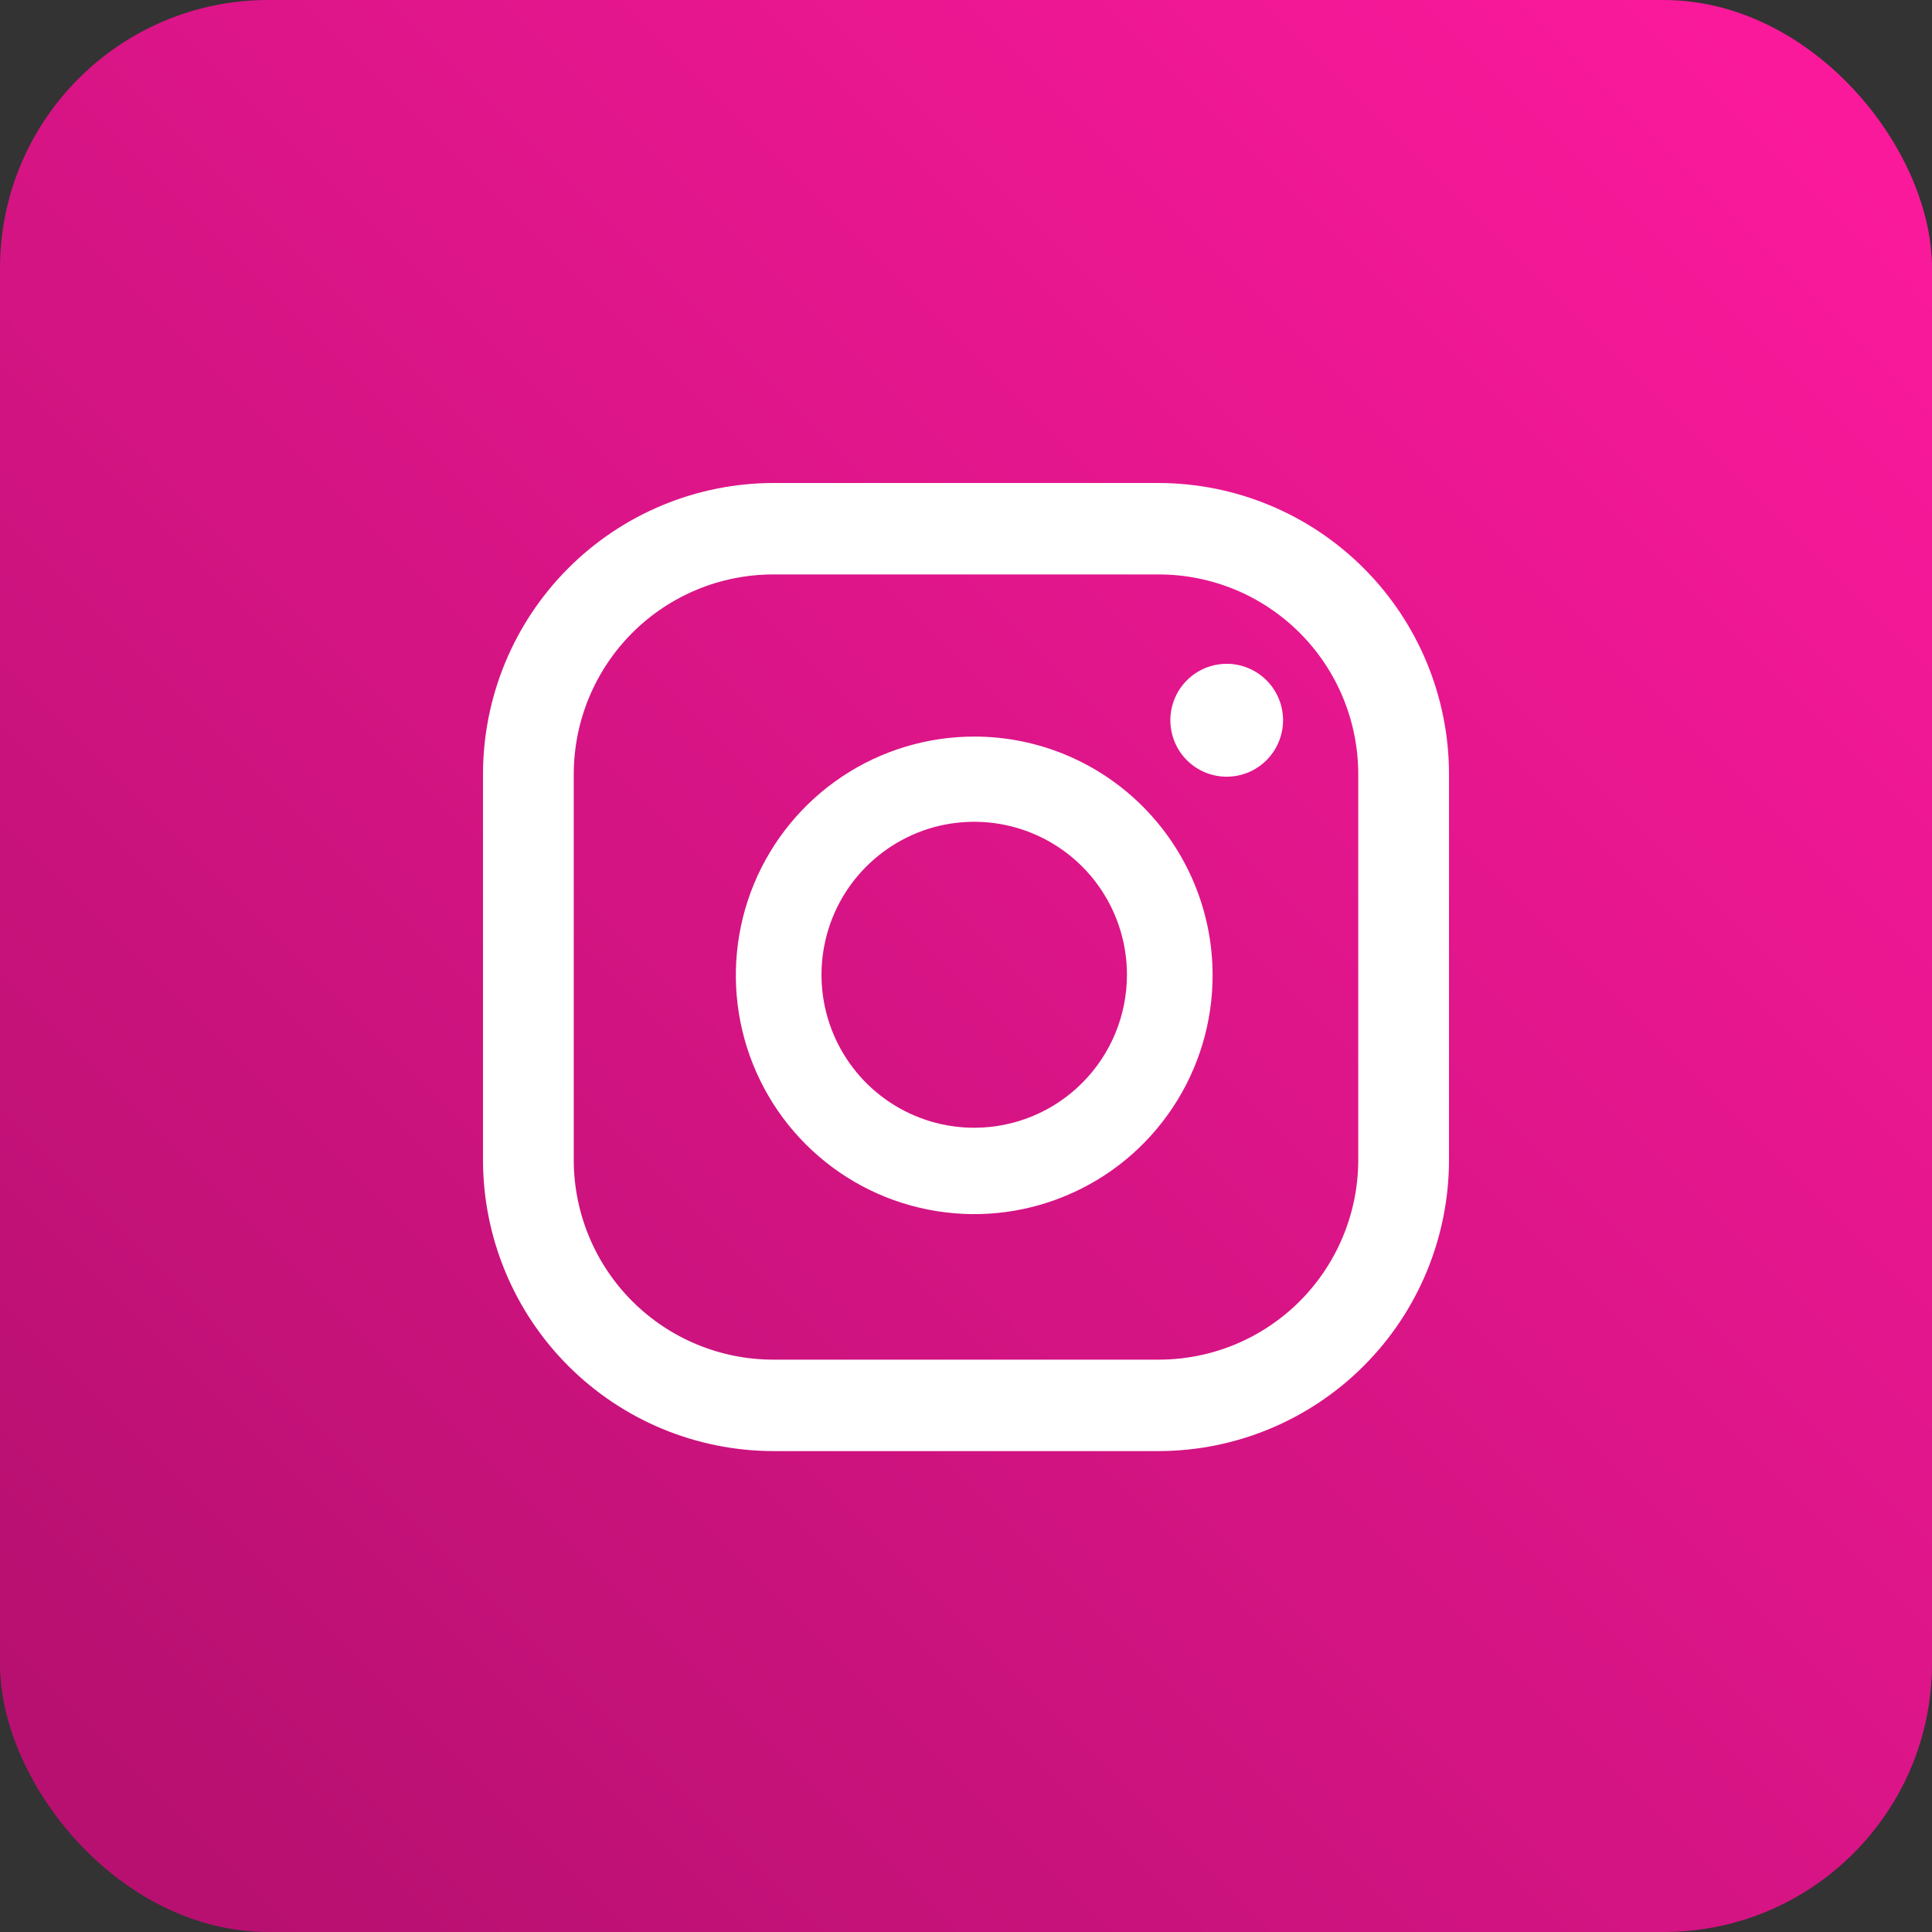
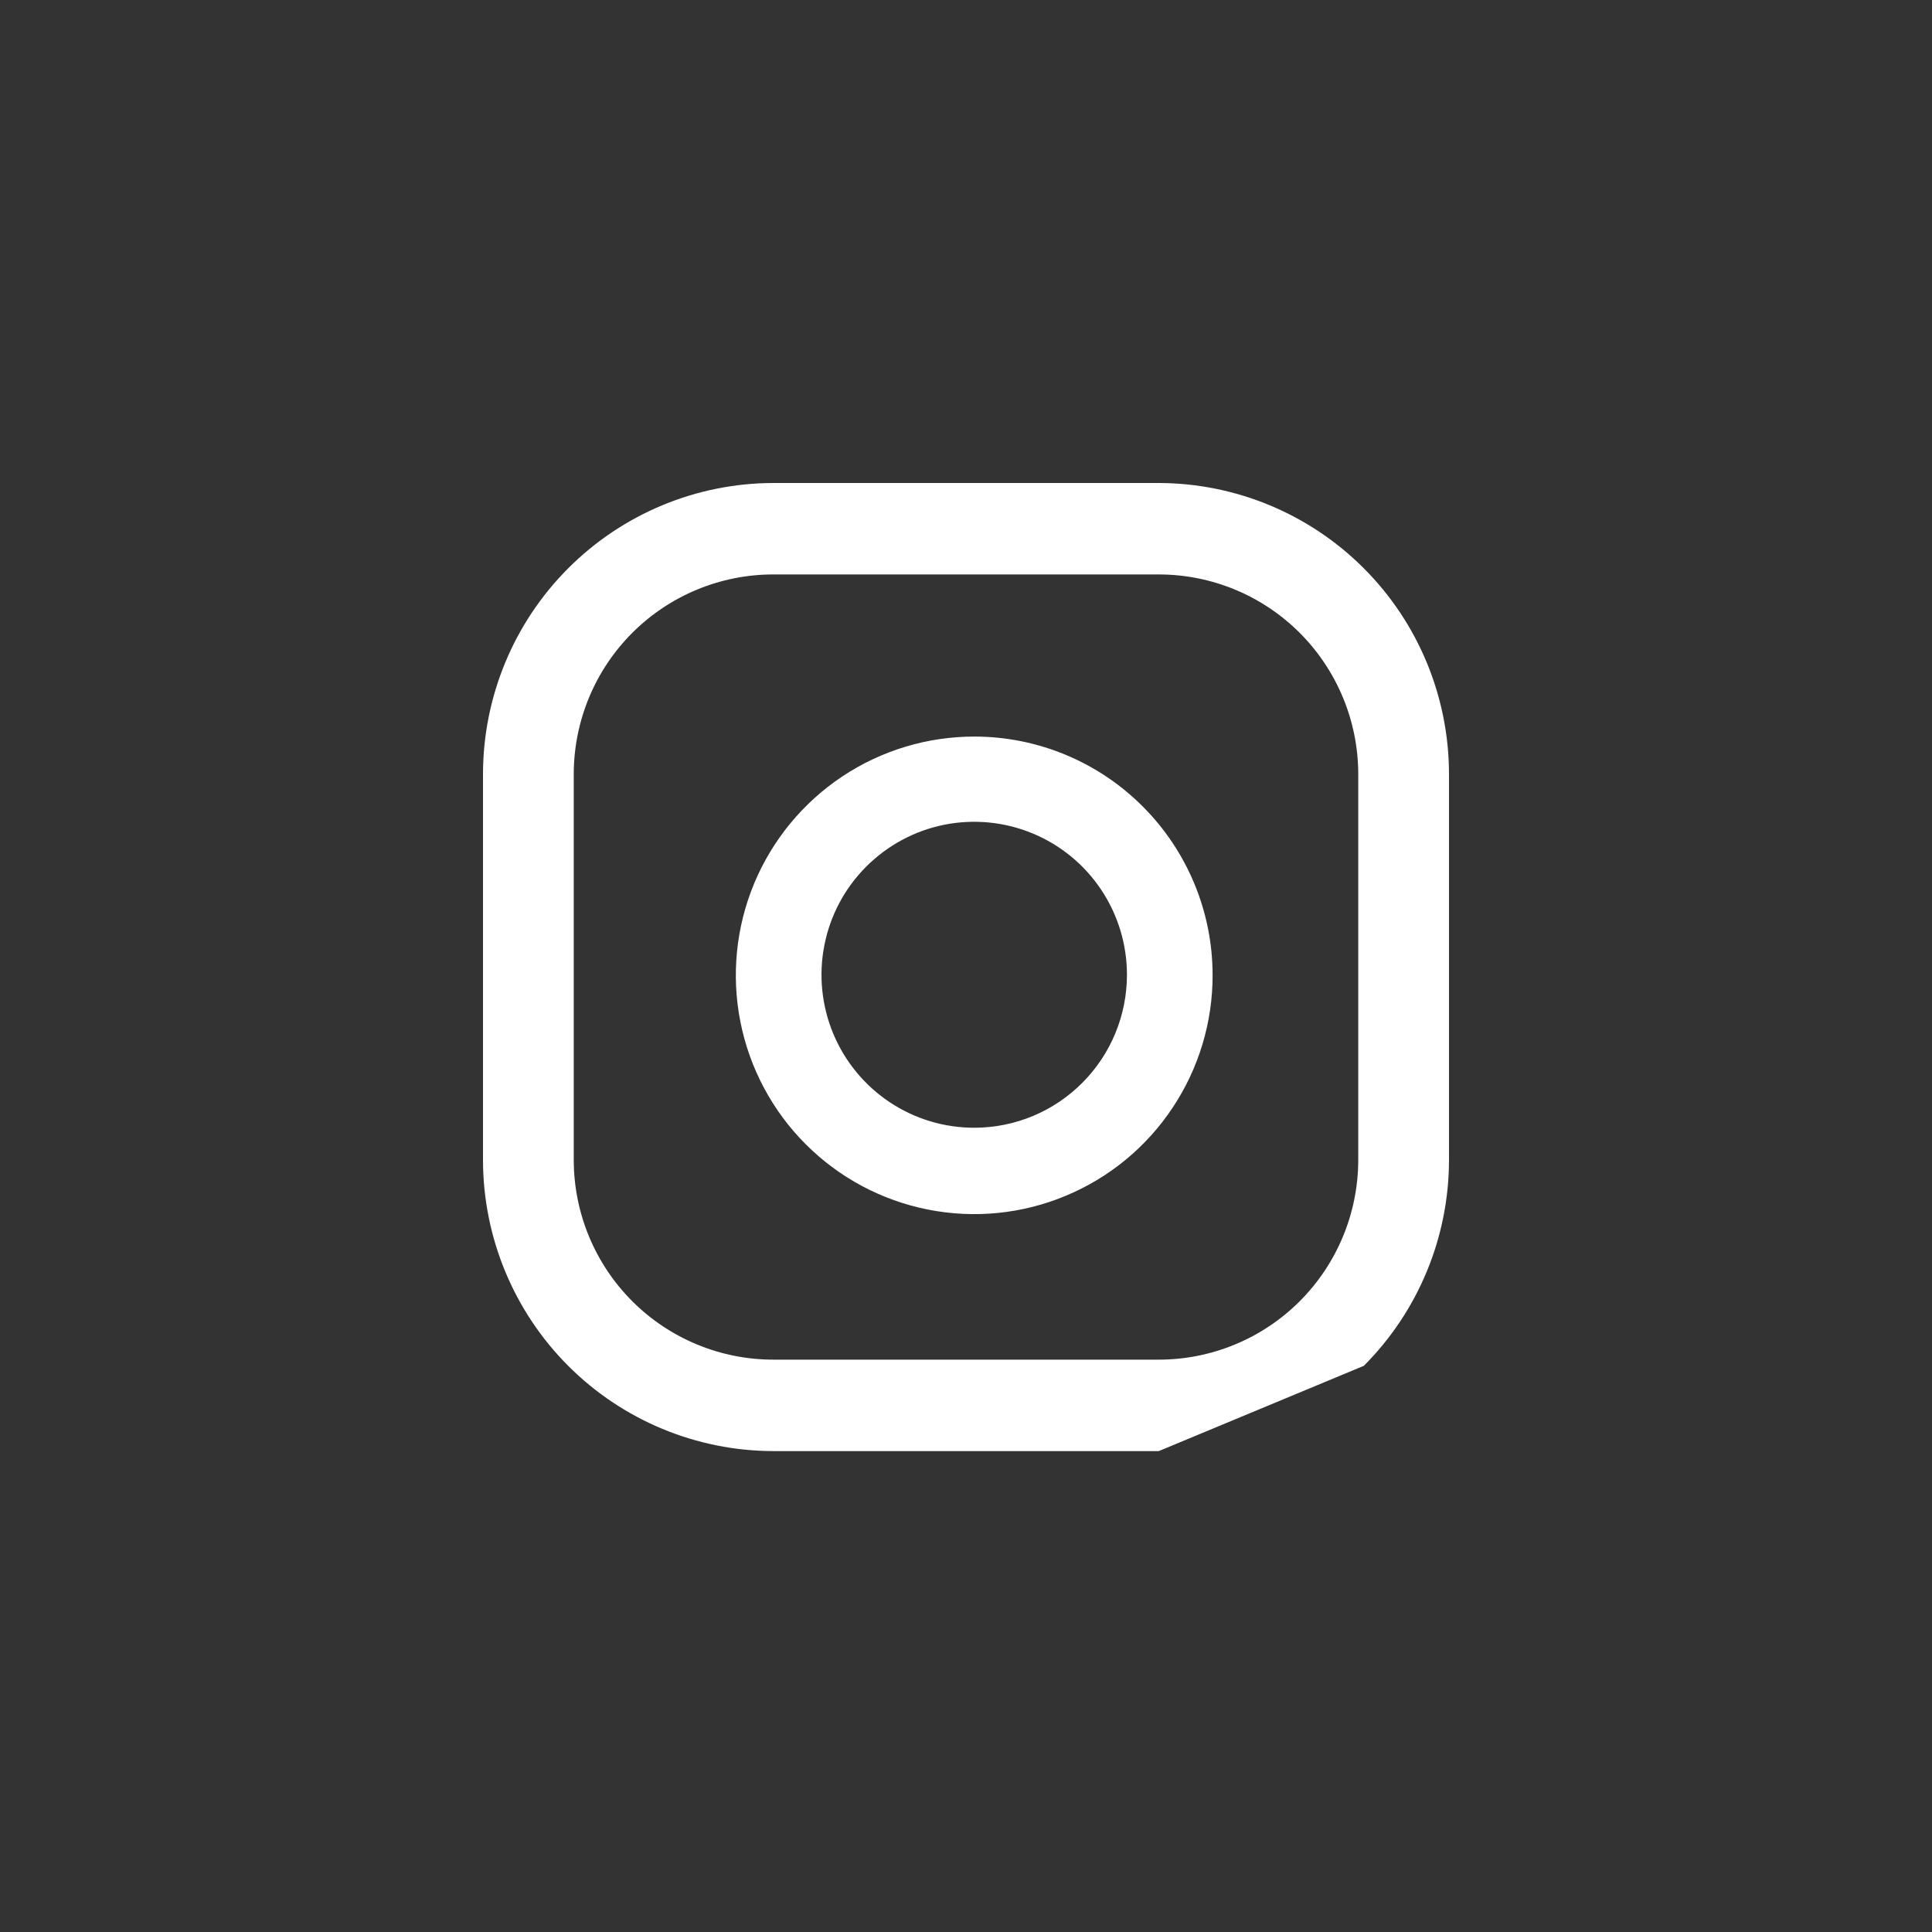
<svg xmlns="http://www.w3.org/2000/svg" width="36" height="36" viewBox="0 0 36 36" fill="none">
  <rect x="0" y="0" width="36" height="36" fill="#333333" stroke="none" />
-   <rect width="36" height="36" rx="5" fill="url(#paint0_linear_1639_28464)" />
-   <path d="M22.858 12.369C22.65 12.369 22.447 12.431 22.274 12.546C22.102 12.662 21.967 12.826 21.888 13.018C21.808 13.211 21.787 13.422 21.828 13.626C21.868 13.83 21.968 14.018 22.115 14.165C22.262 14.312 22.449 14.412 22.653 14.453C22.857 14.493 23.068 14.472 23.26 14.393C23.451 14.313 23.616 14.178 23.731 14.005C23.846 13.832 23.908 13.629 23.908 13.421C23.908 13.142 23.797 12.874 23.6 12.677C23.403 12.48 23.136 12.369 22.858 12.369Z" fill="white" />
  <path d="M18.164 13.725C17.284 13.723 16.424 13.982 15.692 14.47C14.96 14.958 14.389 15.653 14.051 16.466C13.714 17.28 13.625 18.175 13.796 19.039C13.967 19.903 14.39 20.697 15.012 21.32C15.634 21.943 16.426 22.367 17.289 22.538C18.152 22.71 19.046 22.621 19.858 22.282C20.67 21.945 21.364 21.373 21.851 20.639C22.338 19.906 22.598 19.044 22.595 18.163C22.593 16.987 22.125 15.86 21.294 15.028C20.464 14.196 19.338 13.727 18.164 13.725ZM18.164 21.014C17.6 21.016 17.049 20.851 16.58 20.539C16.11 20.227 15.744 19.782 15.527 19.262C15.31 18.741 15.252 18.167 15.361 17.614C15.469 17.06 15.739 16.551 16.137 16.152C16.535 15.752 17.042 15.479 17.594 15.368C18.146 15.258 18.719 15.313 19.24 15.529C19.761 15.744 20.206 16.11 20.519 16.579C20.832 17.048 20.999 17.599 20.999 18.163C20.999 18.918 20.701 19.641 20.169 20.175C19.638 20.71 18.917 21.011 18.164 21.014Z" fill="white" />
-   <path d="M21.592 27.039H14.408C12.975 27.036 11.601 26.465 10.587 25.45C9.573 24.434 9.003 23.058 9 21.622V14.417C9.003 12.981 9.573 11.605 10.587 10.59C11.601 9.574 12.975 9.003 14.408 9H21.592C23.025 9.003 24.399 9.574 25.413 10.59C26.427 11.605 26.997 12.981 27 14.417V21.622C26.997 23.058 26.427 24.434 25.413 25.45C24.399 26.465 23.025 27.036 21.592 27.039ZM14.408 10.704C13.424 10.704 12.48 11.095 11.783 11.791C11.086 12.487 10.694 13.431 10.691 14.417V21.622C10.694 22.608 11.086 23.552 11.783 24.248C12.48 24.944 13.424 25.335 14.408 25.335H21.592C22.576 25.335 23.52 24.944 24.217 24.248C24.913 23.552 25.306 22.608 25.309 21.622V14.417C25.306 13.431 24.913 12.487 24.217 11.791C23.52 11.095 22.576 10.704 21.592 10.704H14.408Z" fill="white" />
+   <path d="M21.592 27.039H14.408C12.975 27.036 11.601 26.465 10.587 25.45C9.573 24.434 9.003 23.058 9 21.622V14.417C9.003 12.981 9.573 11.605 10.587 10.59C11.601 9.574 12.975 9.003 14.408 9H21.592C23.025 9.003 24.399 9.574 25.413 10.59C26.427 11.605 26.997 12.981 27 14.417V21.622C26.997 23.058 26.427 24.434 25.413 25.45ZM14.408 10.704C13.424 10.704 12.48 11.095 11.783 11.791C11.086 12.487 10.694 13.431 10.691 14.417V21.622C10.694 22.608 11.086 23.552 11.783 24.248C12.48 24.944 13.424 25.335 14.408 25.335H21.592C22.576 25.335 23.52 24.944 24.217 24.248C24.913 23.552 25.306 22.608 25.309 21.622V14.417C25.306 13.431 24.913 12.487 24.217 11.791C23.52 11.095 22.576 10.704 21.592 10.704H14.408Z" fill="white" />
  <defs>
    <linearGradient id="paint0_linear_1639_28464" x1="33.84" y1="2.16" x2="2.52" y2="33.48" gradientUnits="userSpaceOnUse">
      <stop stop-color="#FA199B" />
      <stop offset="1" stop-color="#B81071" />
    </linearGradient>
  </defs>
</svg>